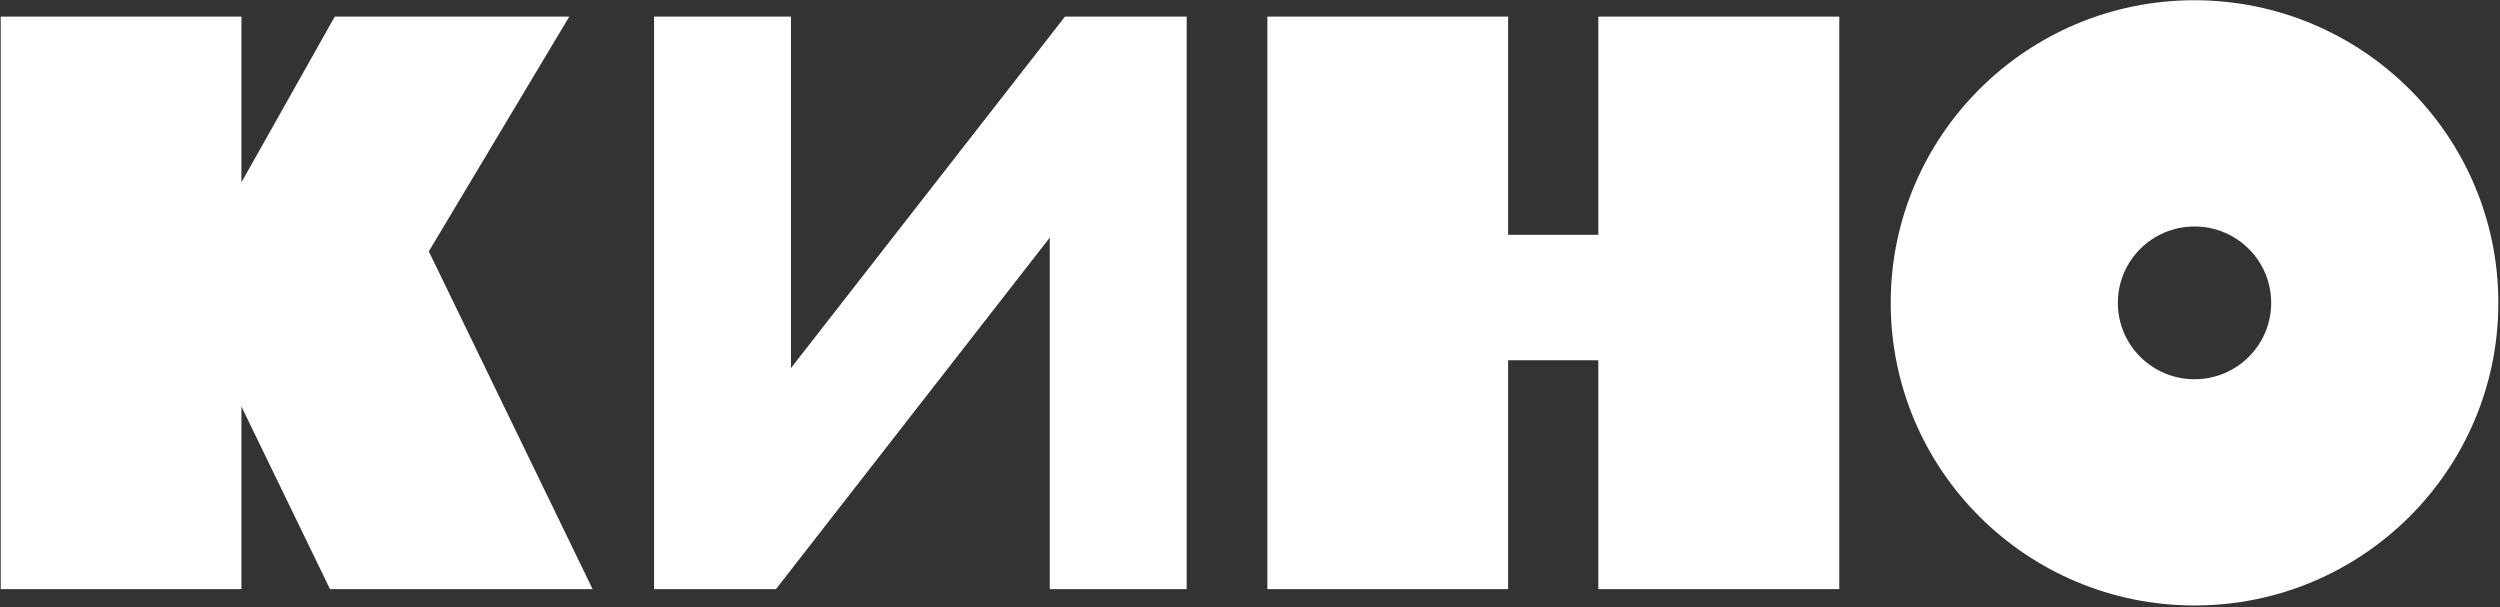
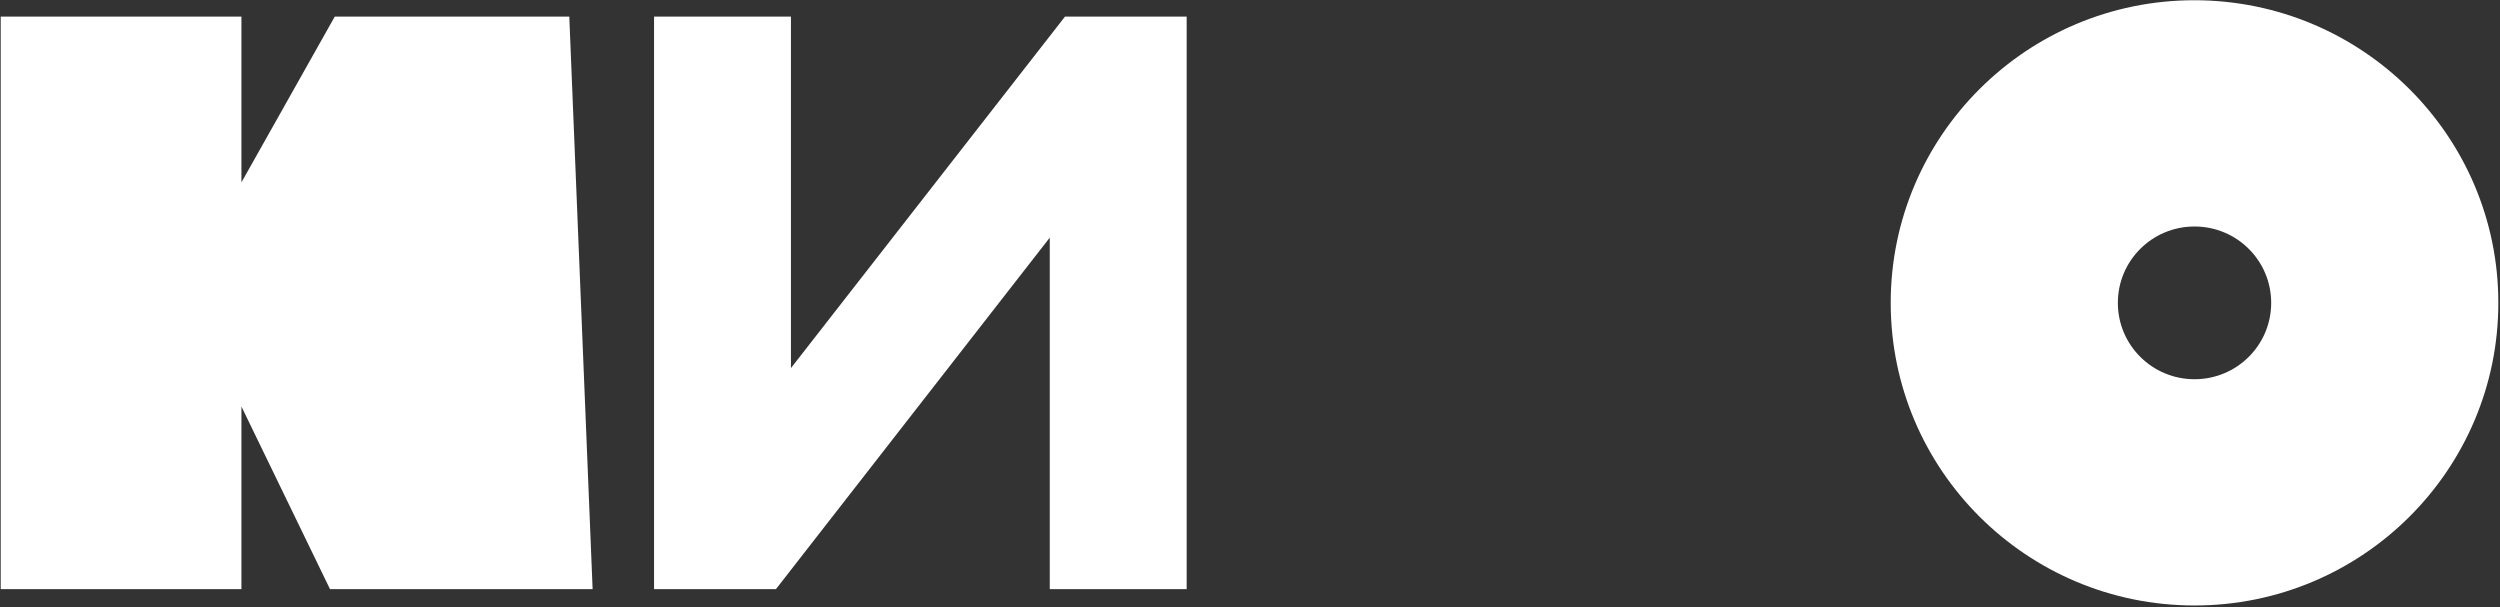
<svg xmlns="http://www.w3.org/2000/svg" width="700" height="170" viewBox="0 0 700 170" fill="none">
  <rect x="0" y="0" width="700" height="170" fill="#333333" stroke="none" />
  <path d="M699.533 84.801C699.533 131.551 661.467 169.535 614.467 169.535C567.533 169.535 529.4 131.617 529.4 84.801C529.4 38.051 567.467 0.066 614.467 0.066C661.467 0.133 699.533 38.051 699.533 84.801ZM614.467 63.418C602.6 63.418 593 72.981 593 84.801C593 96.621 602.6 106.184 614.467 106.184C626.333 106.184 635.933 96.621 635.933 84.801C635.933 72.981 626.333 63.418 614.467 63.418Z" fill="white" />
  <path d="M221.467 103.062V4.648H183.133V164.953H217.267L293.933 66.539V164.953H332.267V4.648H298.2L221.467 103.062Z" fill="white" />
-   <path d="M447.533 4.648V65.742H422.267V4.648H354.867V164.953H422.267V100.871H447.533V164.953H515V4.648H447.533Z" fill="white" />
-   <path d="M165.933 164.953L120.067 70.391L159.4 4.648H93.733L67.6 51.066V4.648H0.2V164.953H67.6V113.82L92.4 164.953H165.933Z" fill="white" />
+   <path d="M165.933 164.953L159.4 4.648H93.733L67.6 51.066V4.648H0.2V164.953H67.6V113.82L92.4 164.953H165.933Z" fill="white" />
</svg>